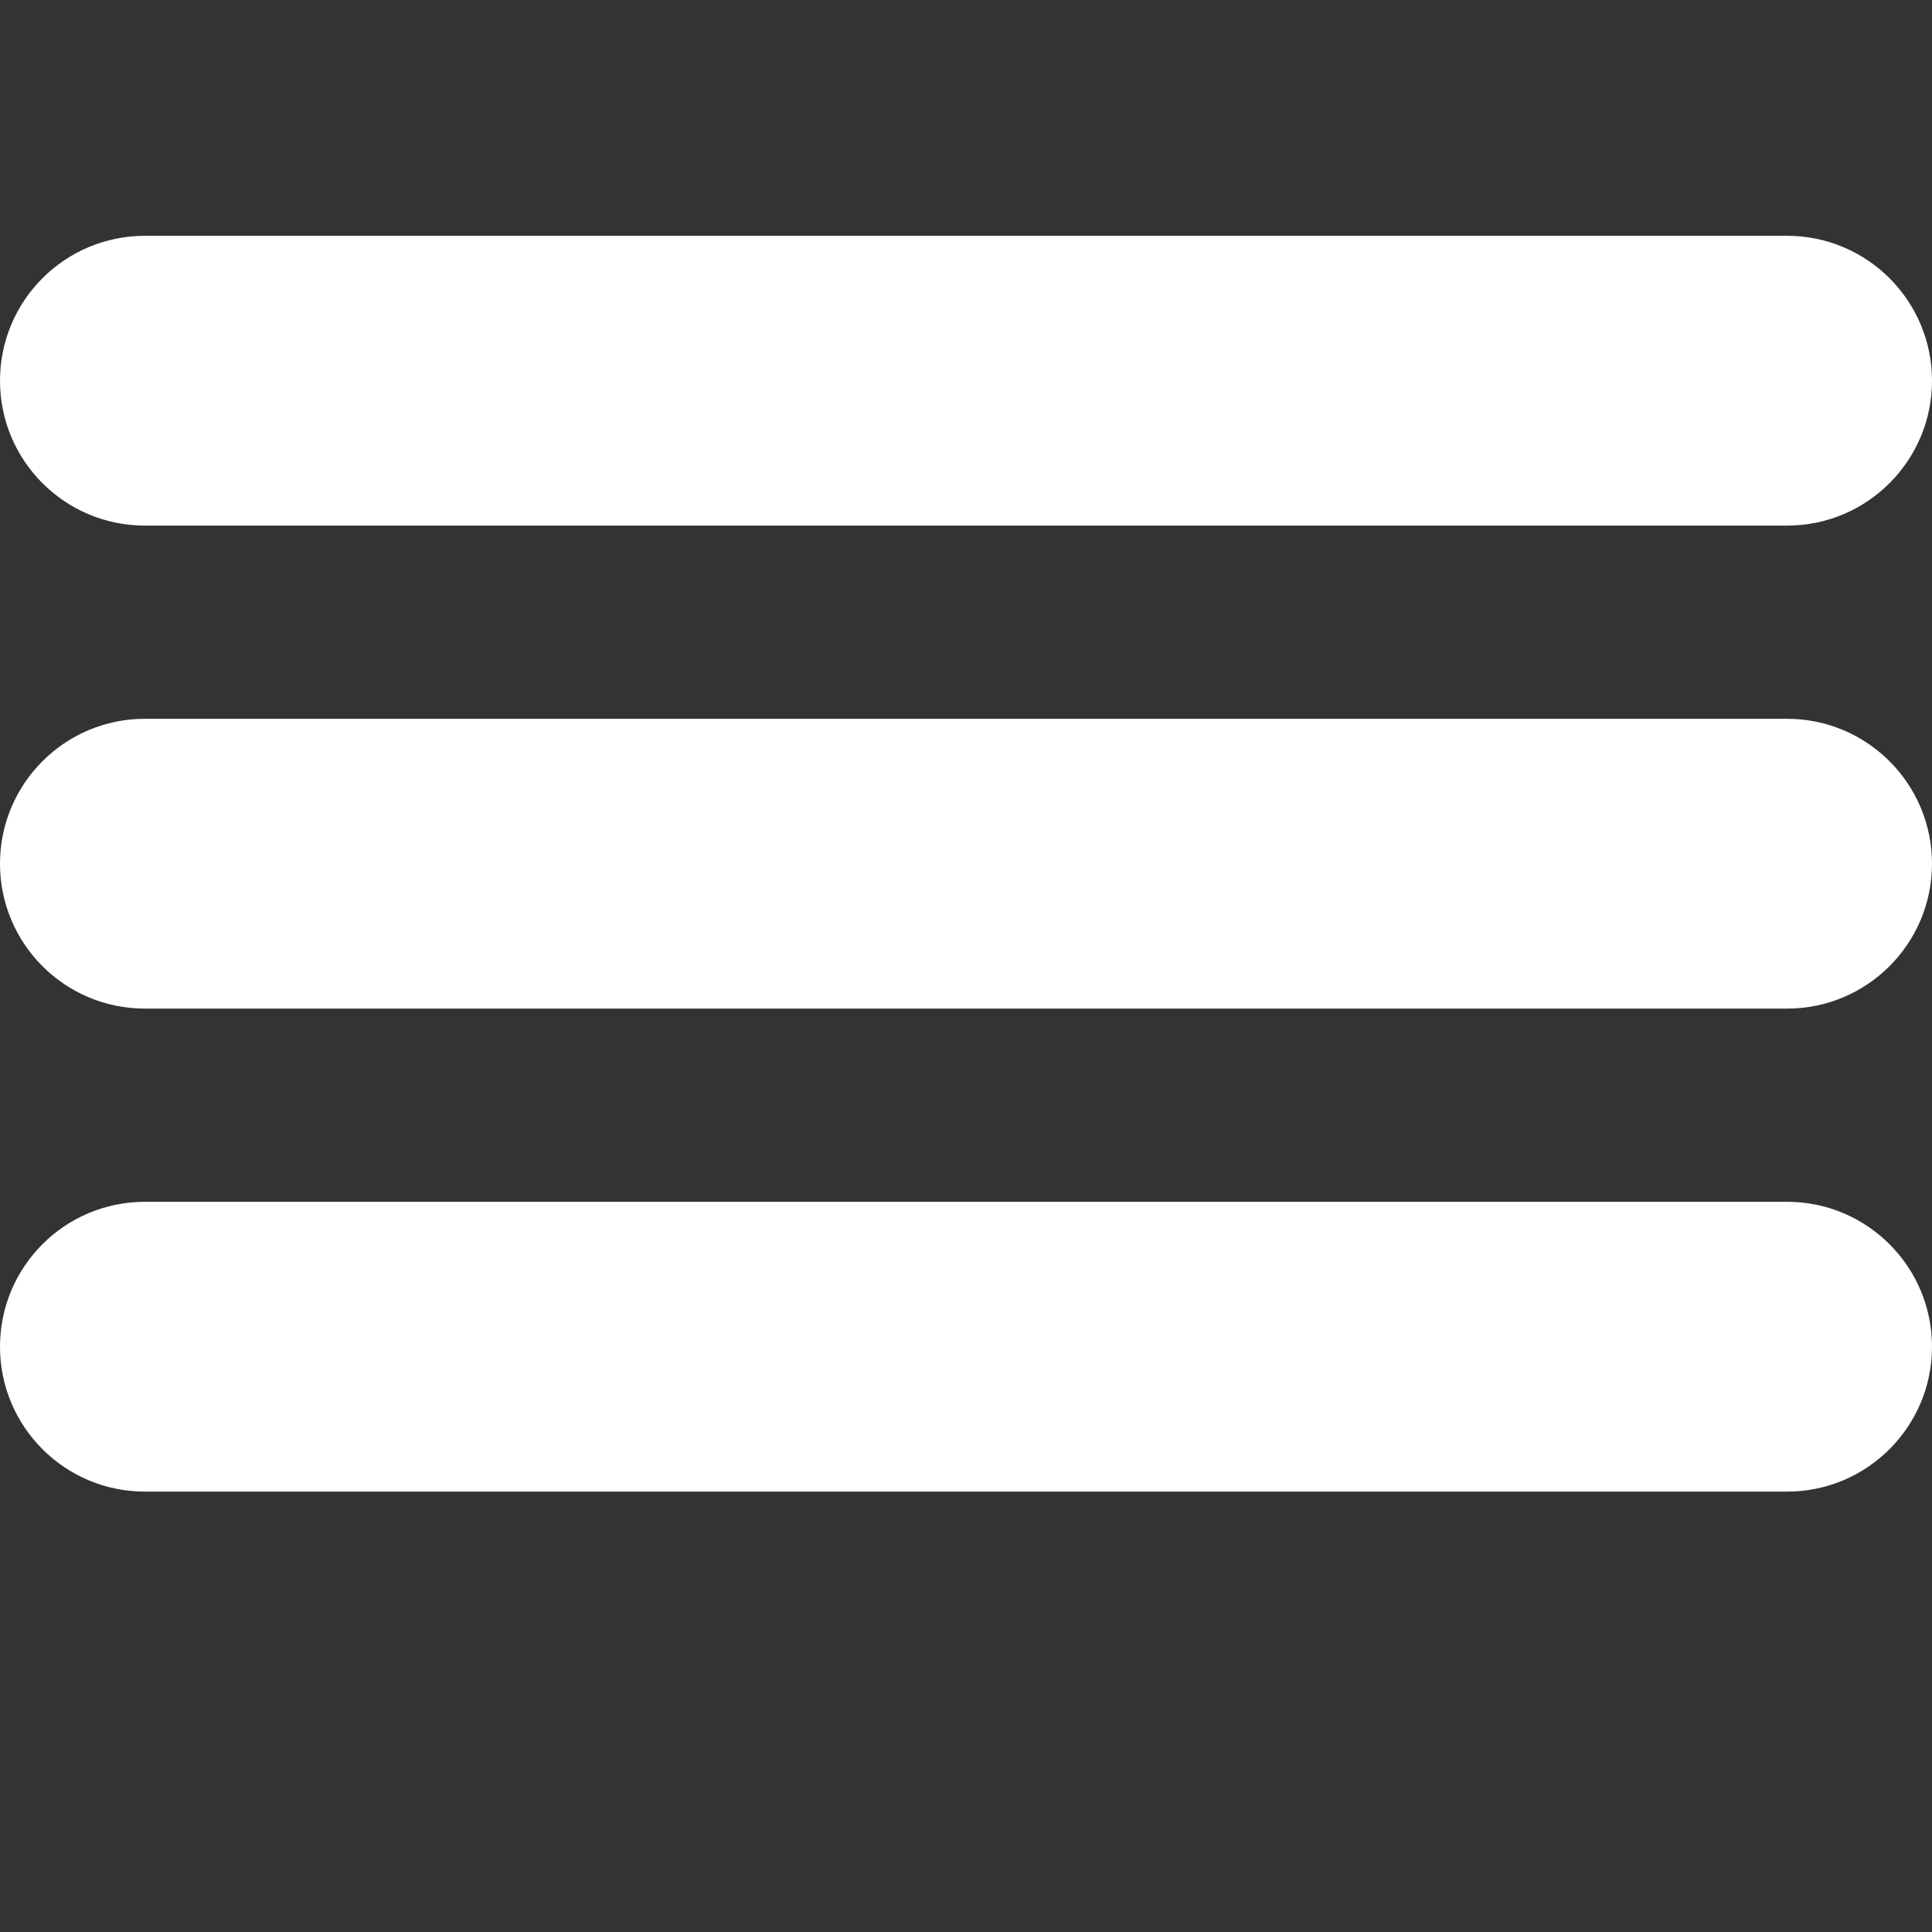
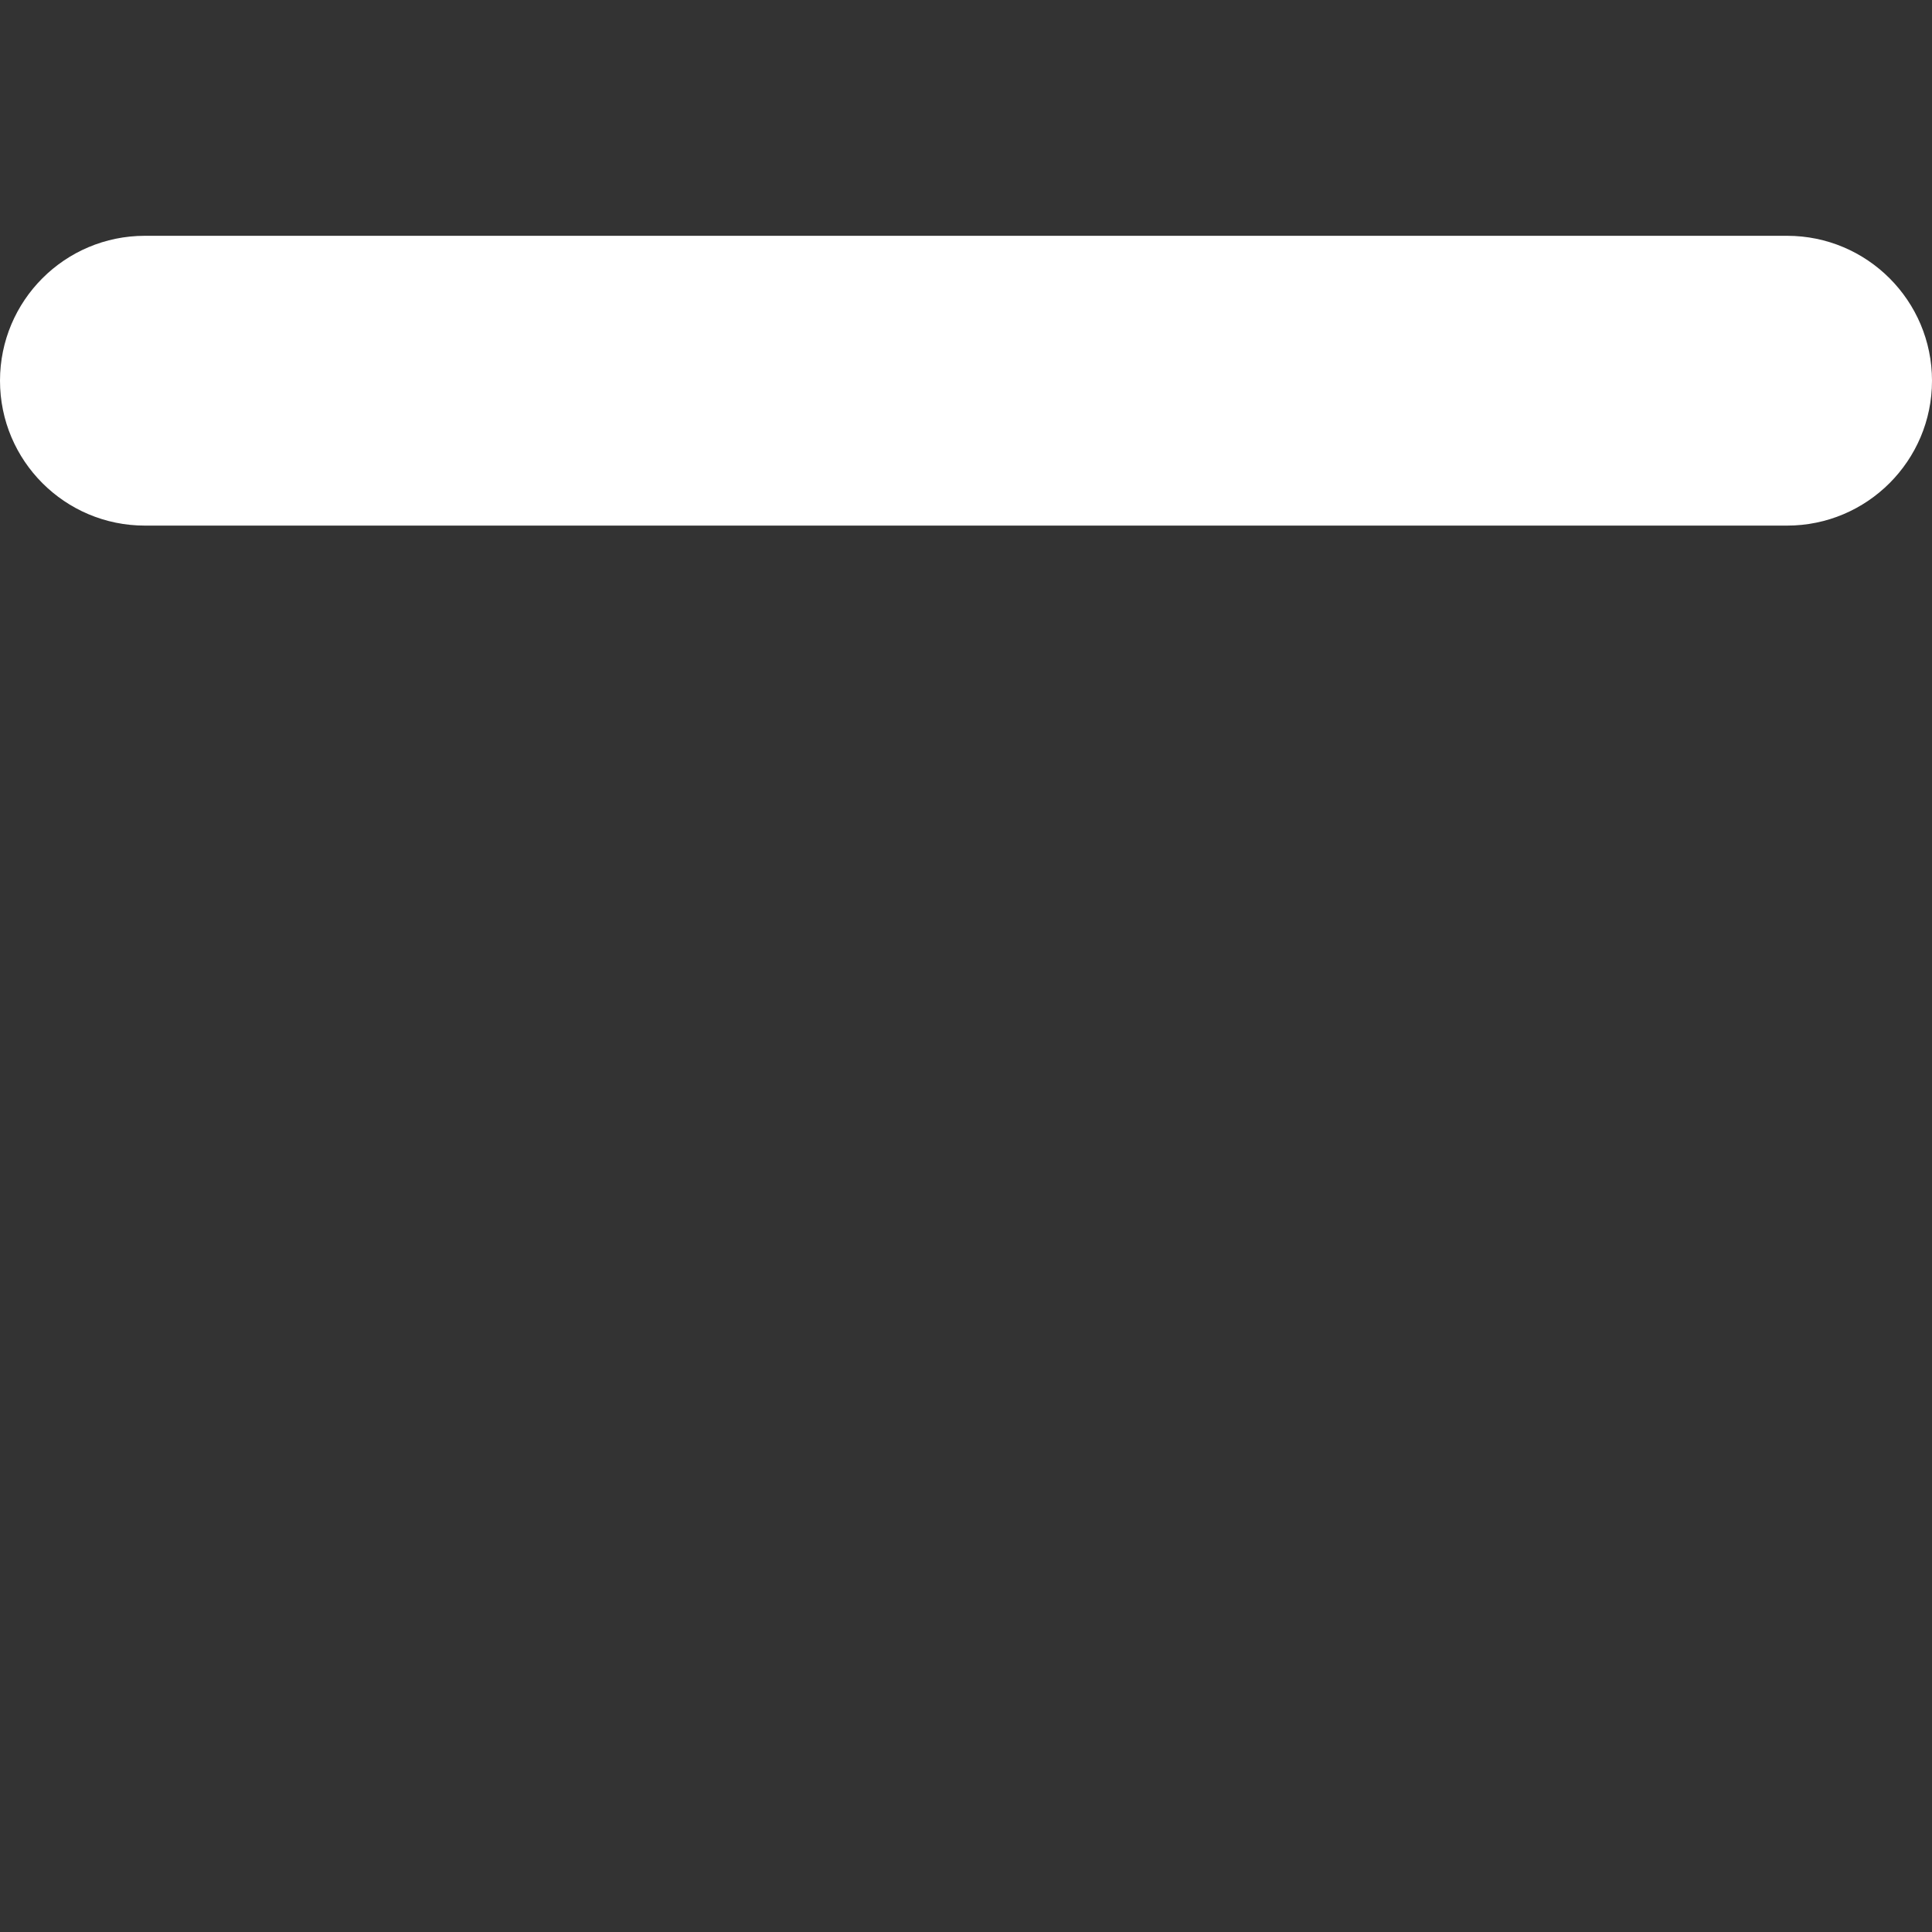
<svg xmlns="http://www.w3.org/2000/svg" version="1.1" id="Layer_1" x="0px" y="0px" width="20px" height="20px" viewBox="0 0 20 20" enable-background="new 0 0 20 20" xml:space="preserve">
  <rect x="0" y="0" width="20" height="20" fill="#333333" stroke="none" />
-   <path fill="#FFFFFF" d="M20,13.941c0,0.828-0.672,1.5-1.5,1.5h-17c-0.829,0-1.5-0.672-1.5-1.5l0,0c0-0.828,0.671-1.5,1.5-1.5h17  C19.328,12.441,20,13.113,20,13.941L20,13.941z" />
  <path fill="#FFFFFF" d="M20,3.941c0,0.828-0.672,1.5-1.5,1.5h-17c-0.829,0-1.5-0.672-1.5-1.5l0,0c0-0.828,0.671-1.5,1.5-1.5h17  C19.328,2.441,20,3.113,20,3.941L20,3.941z" />
-   <path fill="#FFFFFF" d="M20,8.941c0,0.828-0.672,1.5-1.5,1.5h-17c-0.829,0-1.5-0.672-1.5-1.5l0,0c0-0.828,0.671-1.5,1.5-1.5h17  C19.328,7.441,20,8.113,20,8.941L20,8.941z" />
</svg>